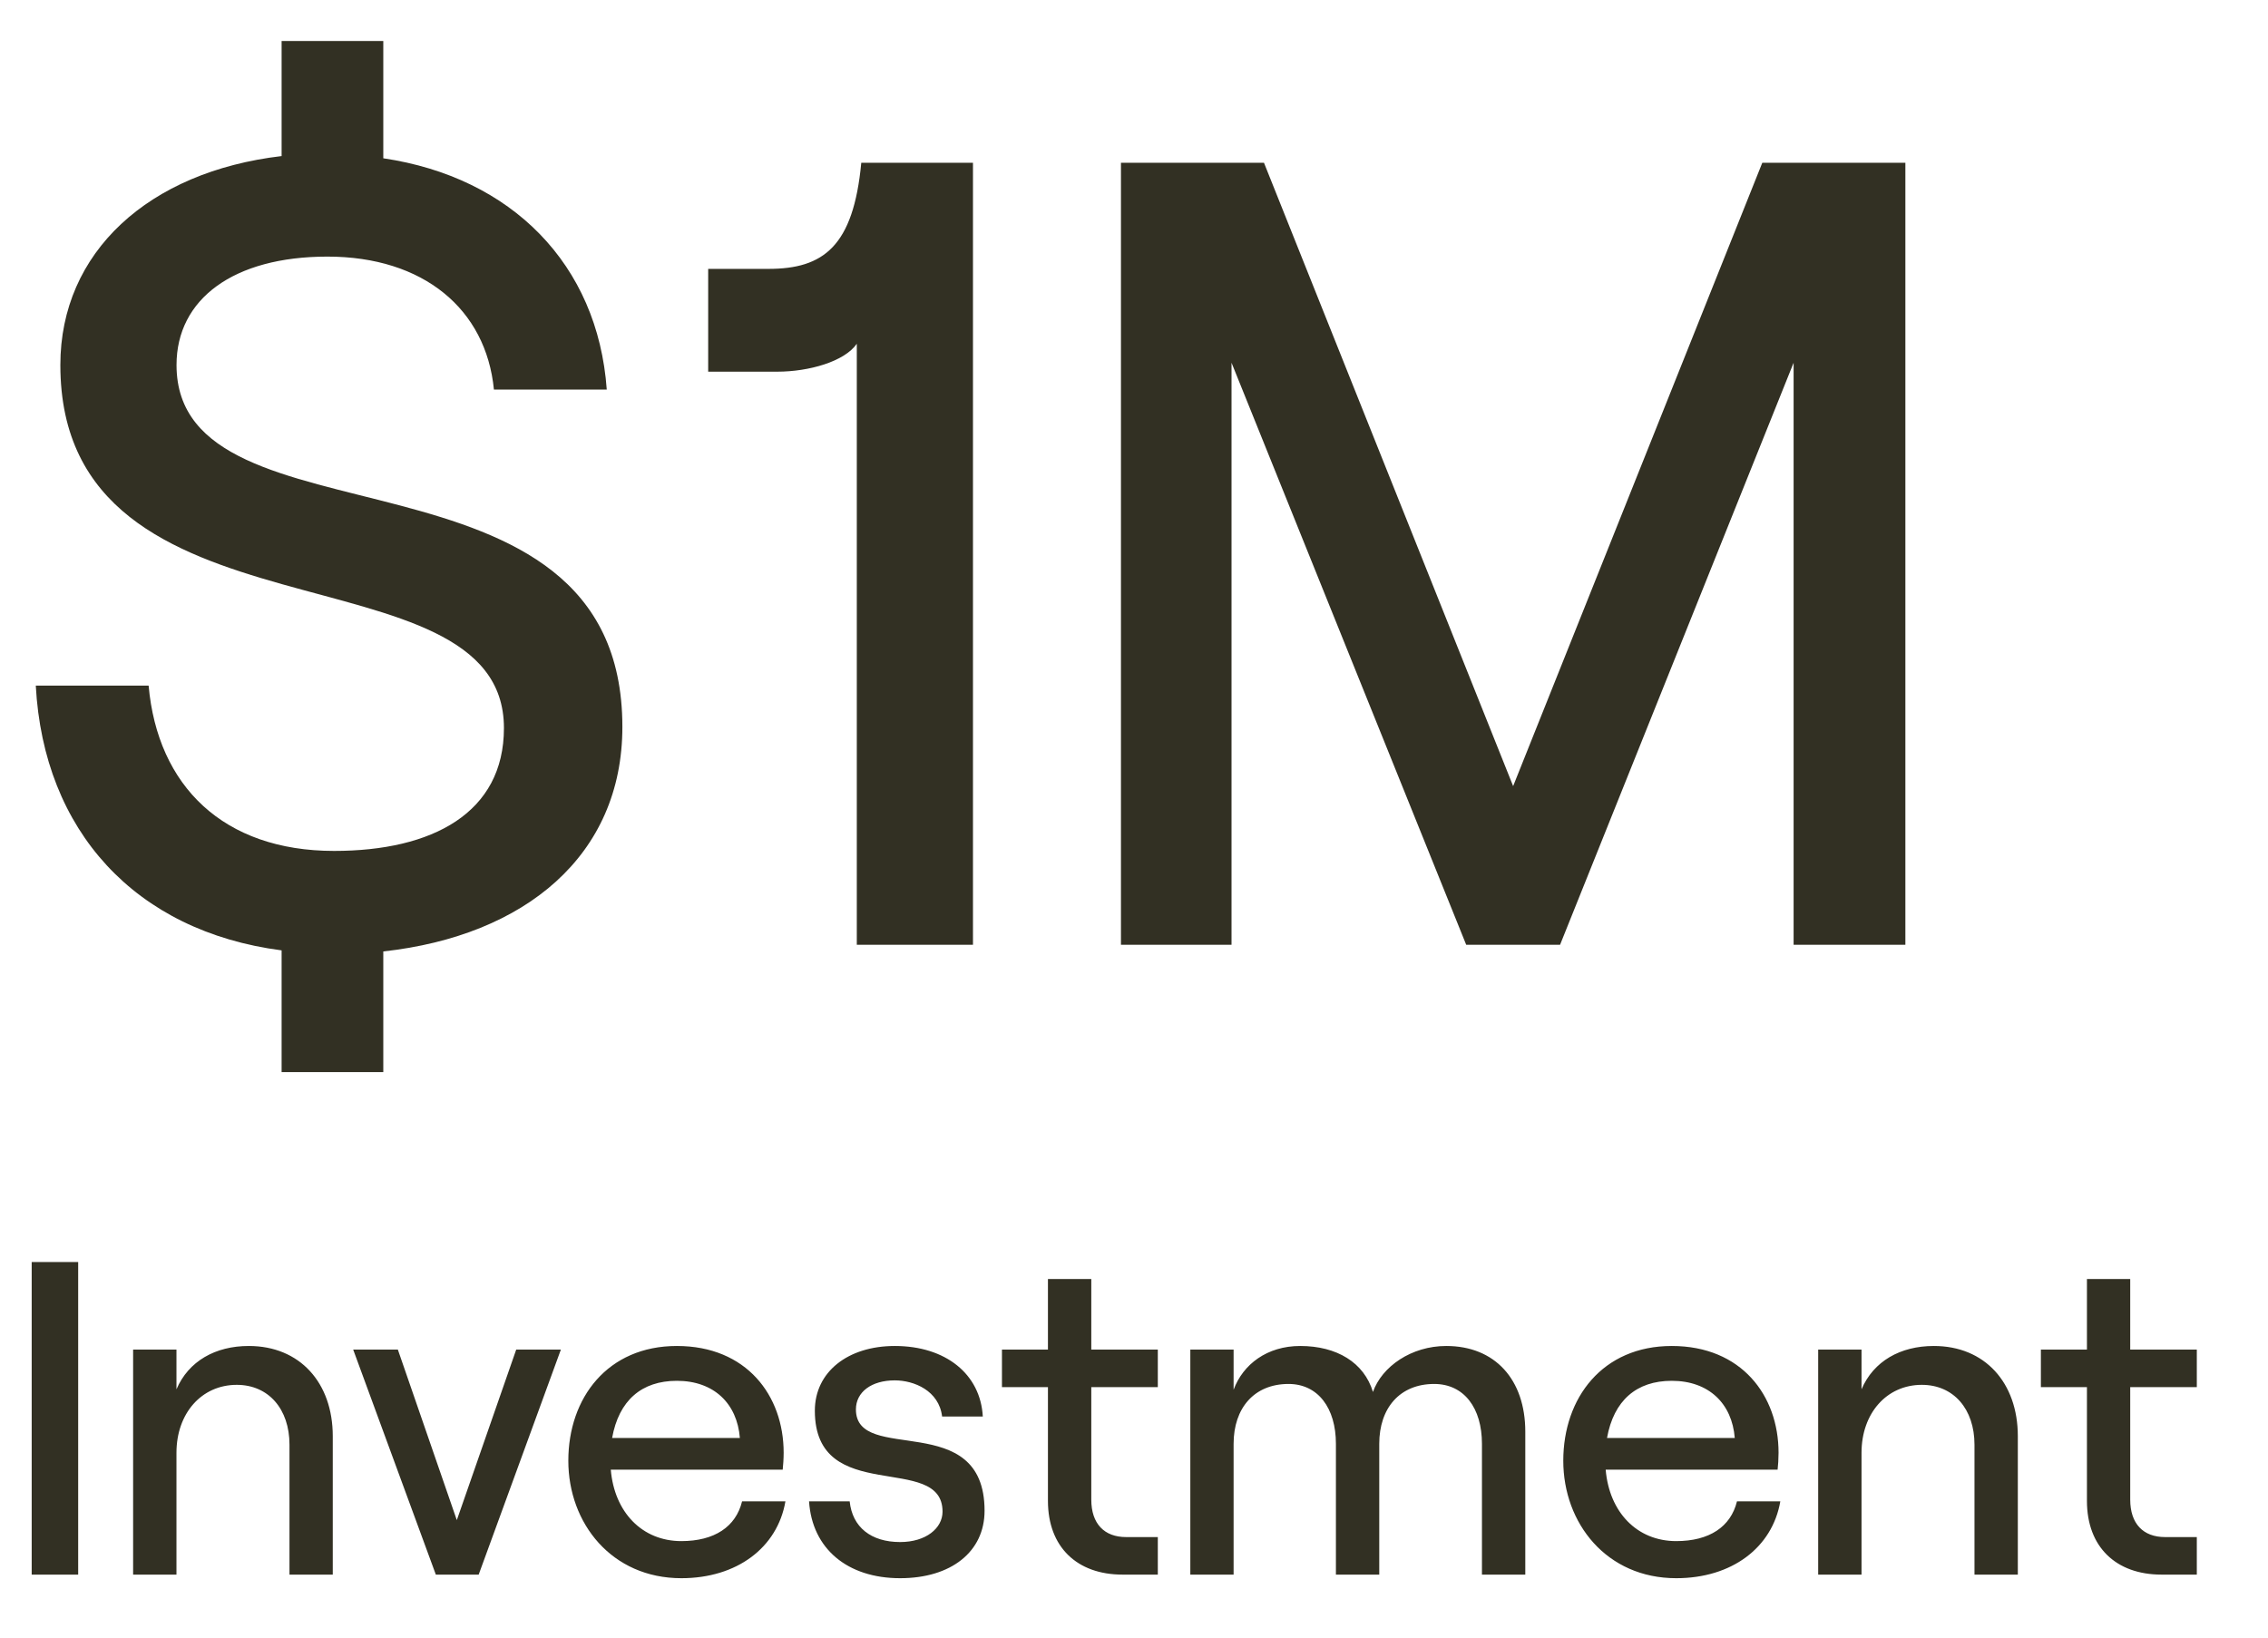
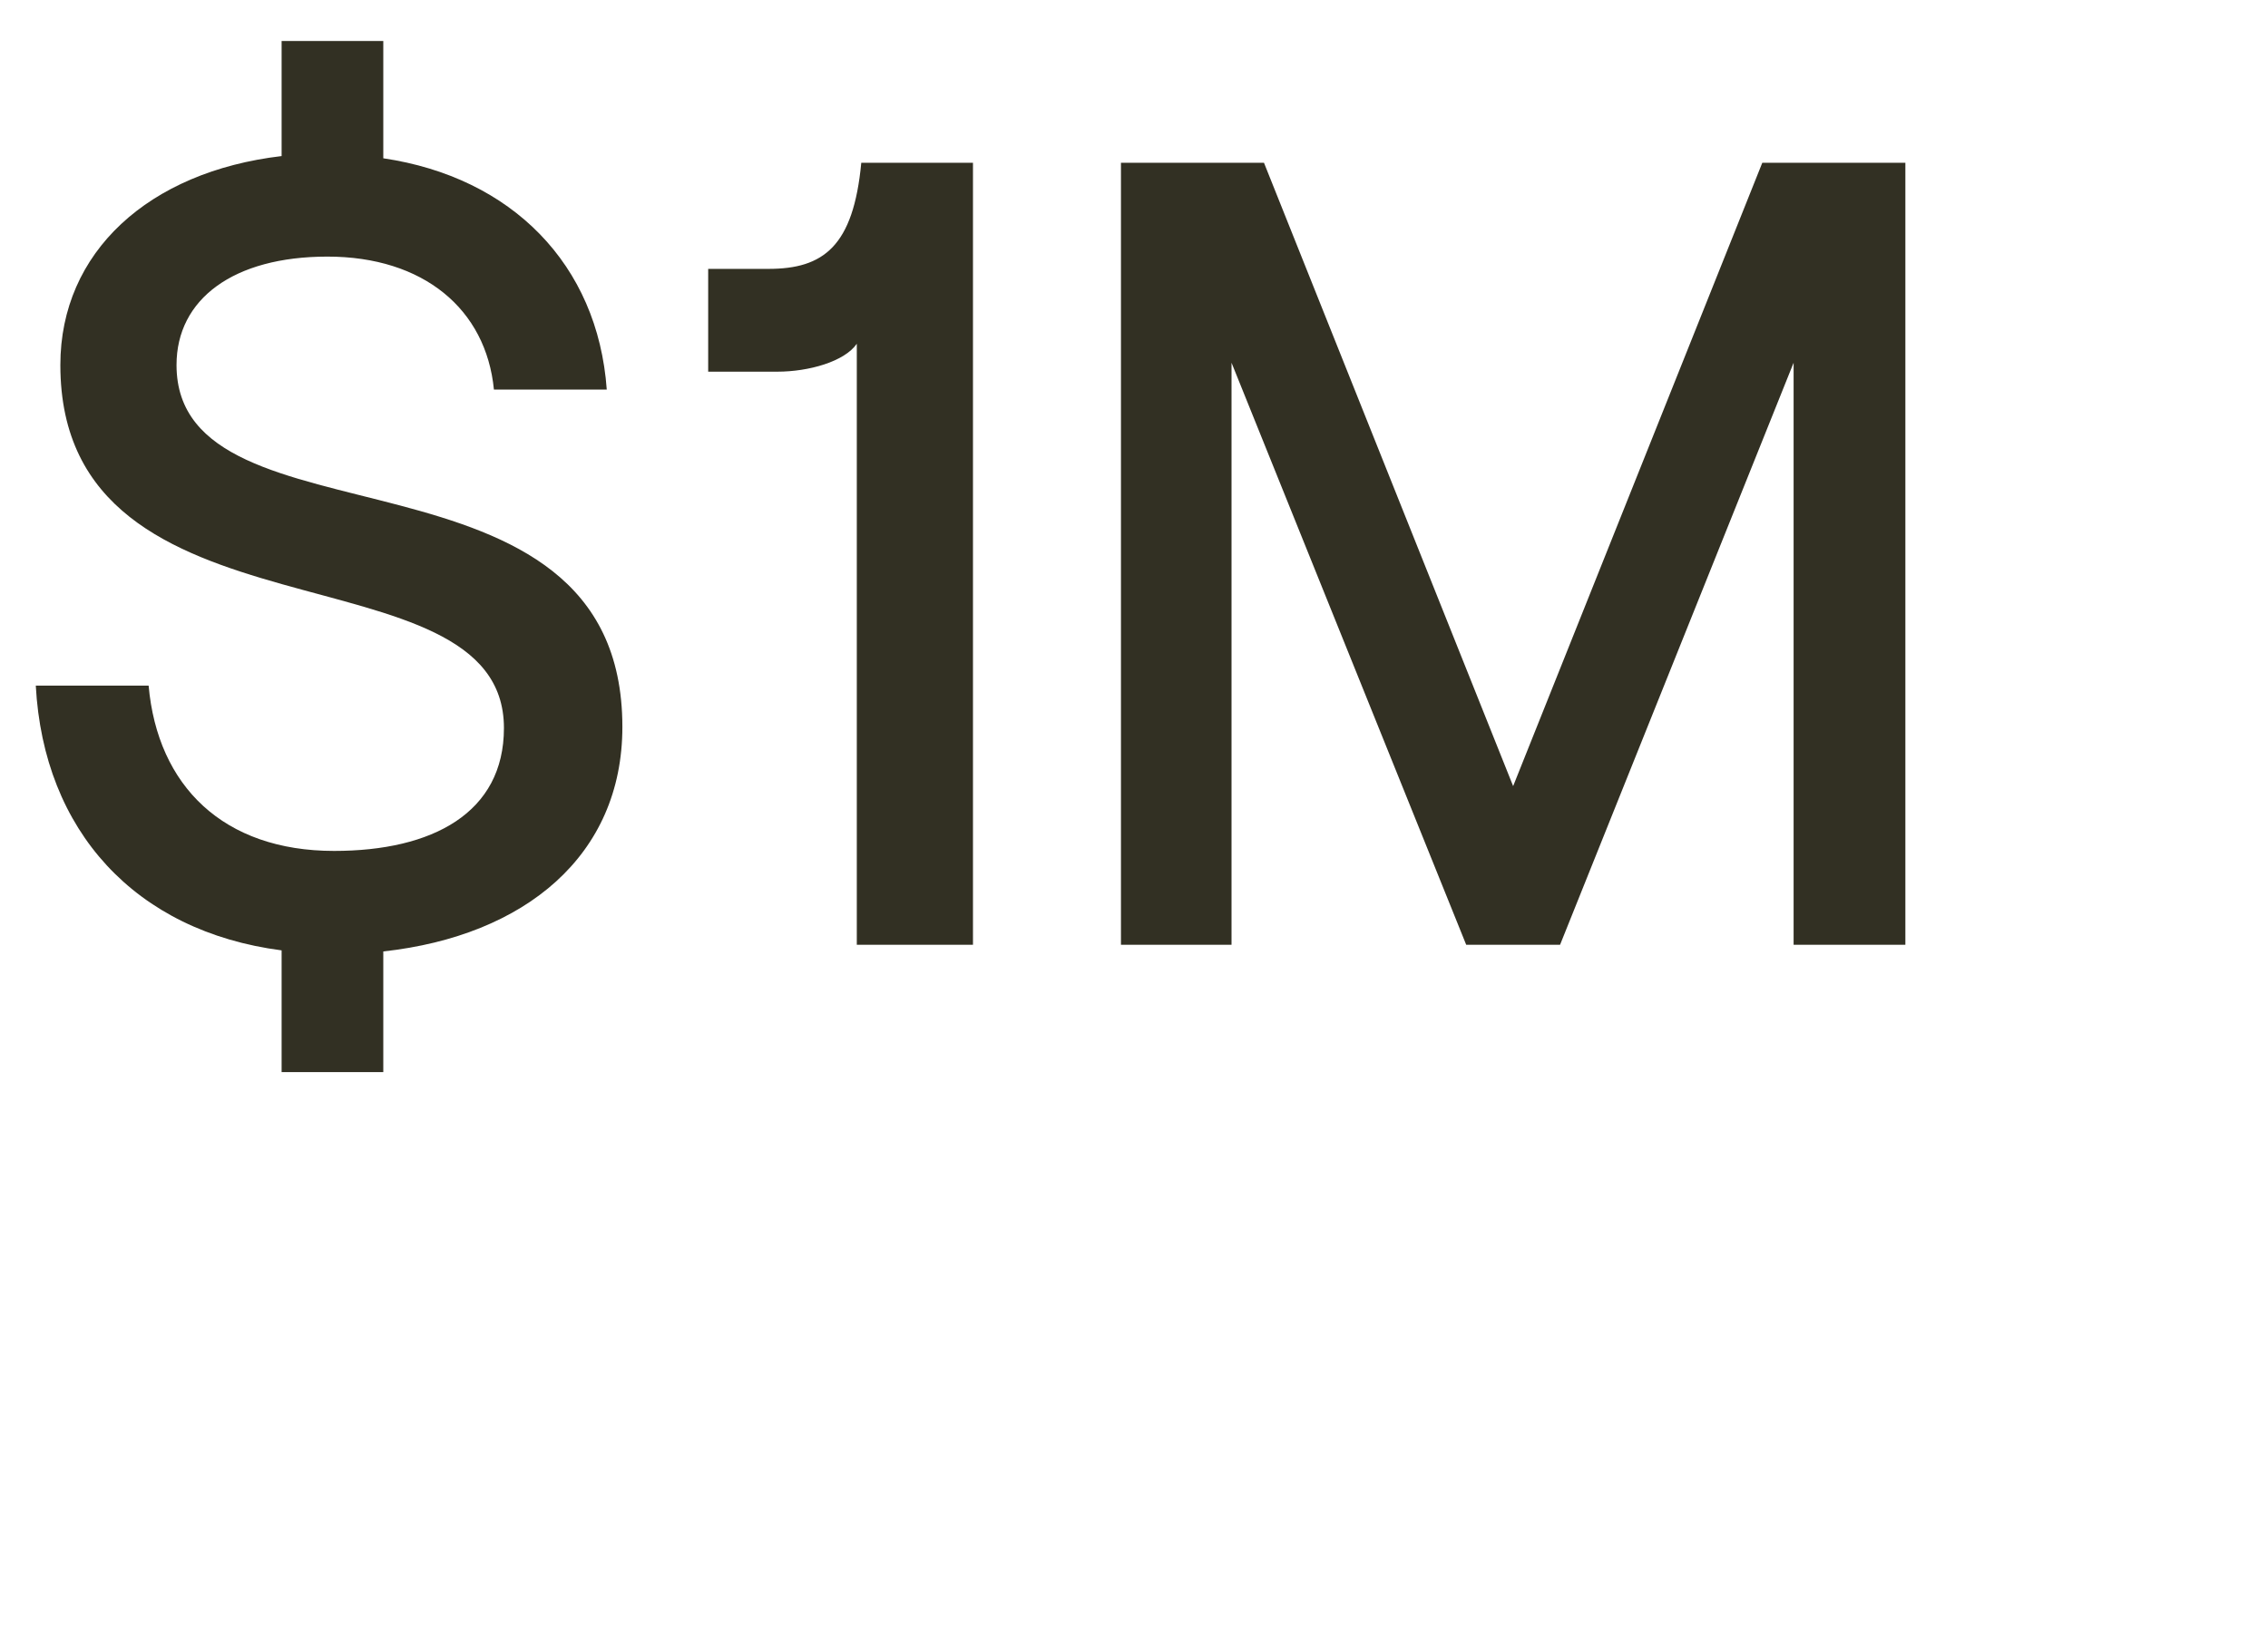
<svg xmlns="http://www.w3.org/2000/svg" width="36" height="26" viewBox="0 0 36 26" fill="none">
  <path d="M4.47 17.022V15.089C2.146 14.787 0.692 13.191 0.568 10.885H2.359C2.501 12.481 3.547 13.51 5.303 13.51C6.864 13.51 7.999 12.907 7.999 11.559C7.999 8.579 0.958 10.371 0.958 5.795C0.958 4.003 2.359 2.726 4.47 2.478V0.651H6.084V2.513C8.123 2.815 9.489 4.198 9.631 6.185H7.84C7.715 4.908 6.722 4.074 5.197 4.074C3.707 4.074 2.802 4.748 2.802 5.795C2.802 8.81 9.879 6.806 9.879 11.541C9.879 13.581 8.336 14.858 6.084 15.106V17.022H4.47ZM15.444 2.584V15H13.6V5.458C13.405 5.741 12.837 5.901 12.34 5.901H11.241V4.269H12.198C13.068 4.269 13.546 3.915 13.671 2.584H15.444ZM17.793 15V2.584H20.063L24.018 12.481L27.973 2.584H30.244V15H28.47V5.759L24.763 15H23.273L19.548 5.759V15H17.793Z" fill="#323023" />
-   <path d="M0.503 25V20.037H1.241V25H0.503ZM2.113 25V21.427H2.801V22.058C2.992 21.611 3.418 21.37 3.949 21.37C4.758 21.37 5.282 21.952 5.282 22.802V25H4.595V22.937C4.595 22.37 4.261 21.987 3.758 21.987C3.198 21.987 2.801 22.441 2.801 23.065V25H2.113ZM6.918 25L5.606 21.427H6.315L7.251 24.135L8.194 21.427H8.903L7.598 25H6.918ZM9.021 23.192C9.021 22.193 9.645 21.37 10.744 21.37C11.85 21.37 12.439 22.157 12.439 23.065C12.439 23.157 12.431 23.27 12.424 23.334H9.695C9.752 24.008 10.191 24.468 10.815 24.468C11.34 24.468 11.68 24.241 11.779 23.837H12.467C12.339 24.575 11.694 25.057 10.815 25.057C9.709 25.057 9.021 24.185 9.021 23.192ZM9.716 22.831H11.744C11.701 22.285 11.333 21.923 10.744 21.923C10.184 21.923 9.823 22.235 9.716 22.831ZM14.288 25.057C13.451 25.057 12.891 24.589 12.842 23.837H13.487C13.529 24.248 13.827 24.483 14.288 24.483C14.699 24.483 14.961 24.263 14.961 24C14.961 23.05 12.934 23.922 12.934 22.398C12.934 21.781 13.459 21.37 14.203 21.37C15.011 21.37 15.564 21.817 15.6 22.49H14.954C14.905 22.079 14.508 21.916 14.203 21.916C13.834 21.916 13.586 22.1 13.586 22.377C13.586 23.263 15.628 22.356 15.628 23.986C15.628 24.638 15.096 25.057 14.288 25.057ZM16.634 20.307H17.322V21.427H18.378V22.023H17.322V23.809C17.322 24.192 17.528 24.404 17.875 24.404H18.378V25H17.818C17.095 25 16.634 24.561 16.634 23.83V22.023H15.904V21.427H16.634V20.307ZM18.894 25V21.427H19.581V22.065C19.73 21.661 20.113 21.37 20.638 21.37C21.219 21.37 21.652 21.633 21.793 22.1C21.935 21.696 22.403 21.37 22.956 21.37C23.729 21.37 24.211 21.902 24.211 22.731V25H23.523V22.923C23.523 22.356 23.24 21.973 22.765 21.973C22.219 21.973 21.893 22.356 21.893 22.923V25H21.205V22.923C21.205 22.356 20.921 21.973 20.453 21.973C19.908 21.973 19.581 22.356 19.581 22.923V25H18.894ZM24.814 23.192C24.814 22.193 25.438 21.37 26.536 21.37C27.642 21.37 28.231 22.157 28.231 23.065C28.231 23.157 28.224 23.27 28.216 23.334H25.487C25.544 24.008 25.983 24.468 26.607 24.468C27.132 24.468 27.472 24.241 27.571 23.837H28.259C28.131 24.575 27.486 25.057 26.607 25.057C25.501 25.057 24.814 24.185 24.814 23.192ZM25.508 22.831H27.536C27.493 22.285 27.125 21.923 26.536 21.923C25.976 21.923 25.615 22.235 25.508 22.831ZM28.86 25V21.427H29.548V22.058C29.739 21.611 30.164 21.37 30.696 21.37C31.504 21.37 32.029 21.952 32.029 22.802V25H31.341V22.937C31.341 22.37 31.008 21.987 30.505 21.987C29.945 21.987 29.548 22.441 29.548 23.065V25H28.86ZM33.126 20.307H33.813V21.427H34.87V22.023H33.813V23.809C33.813 24.192 34.019 24.404 34.366 24.404H34.87V25H34.31C33.587 25 33.126 24.561 33.126 23.83V22.023H32.395V21.427H33.126V20.307Z" fill="#323023" />
</svg>